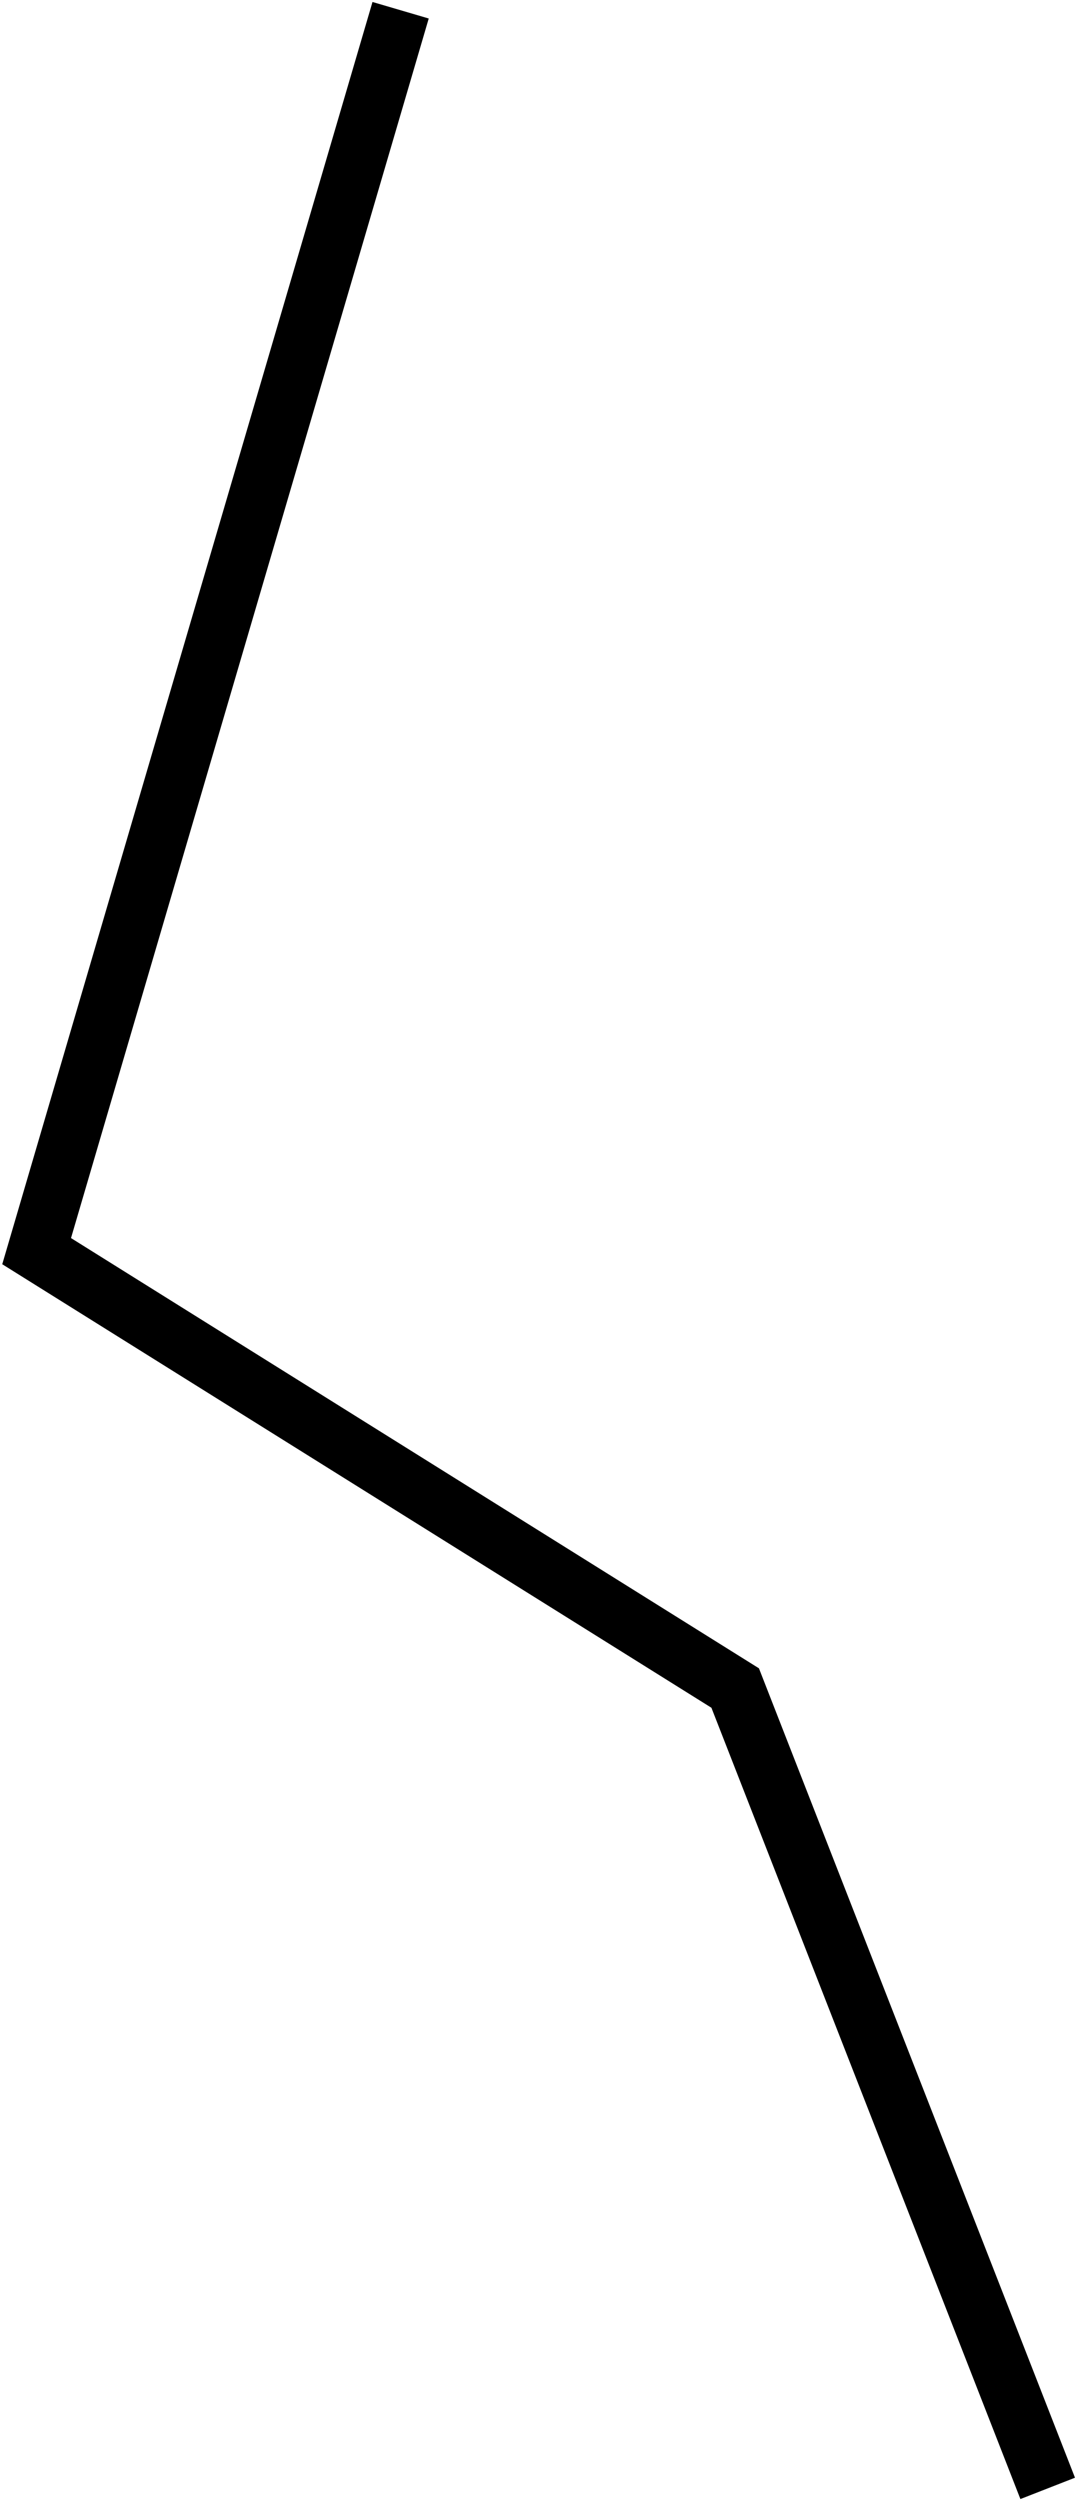
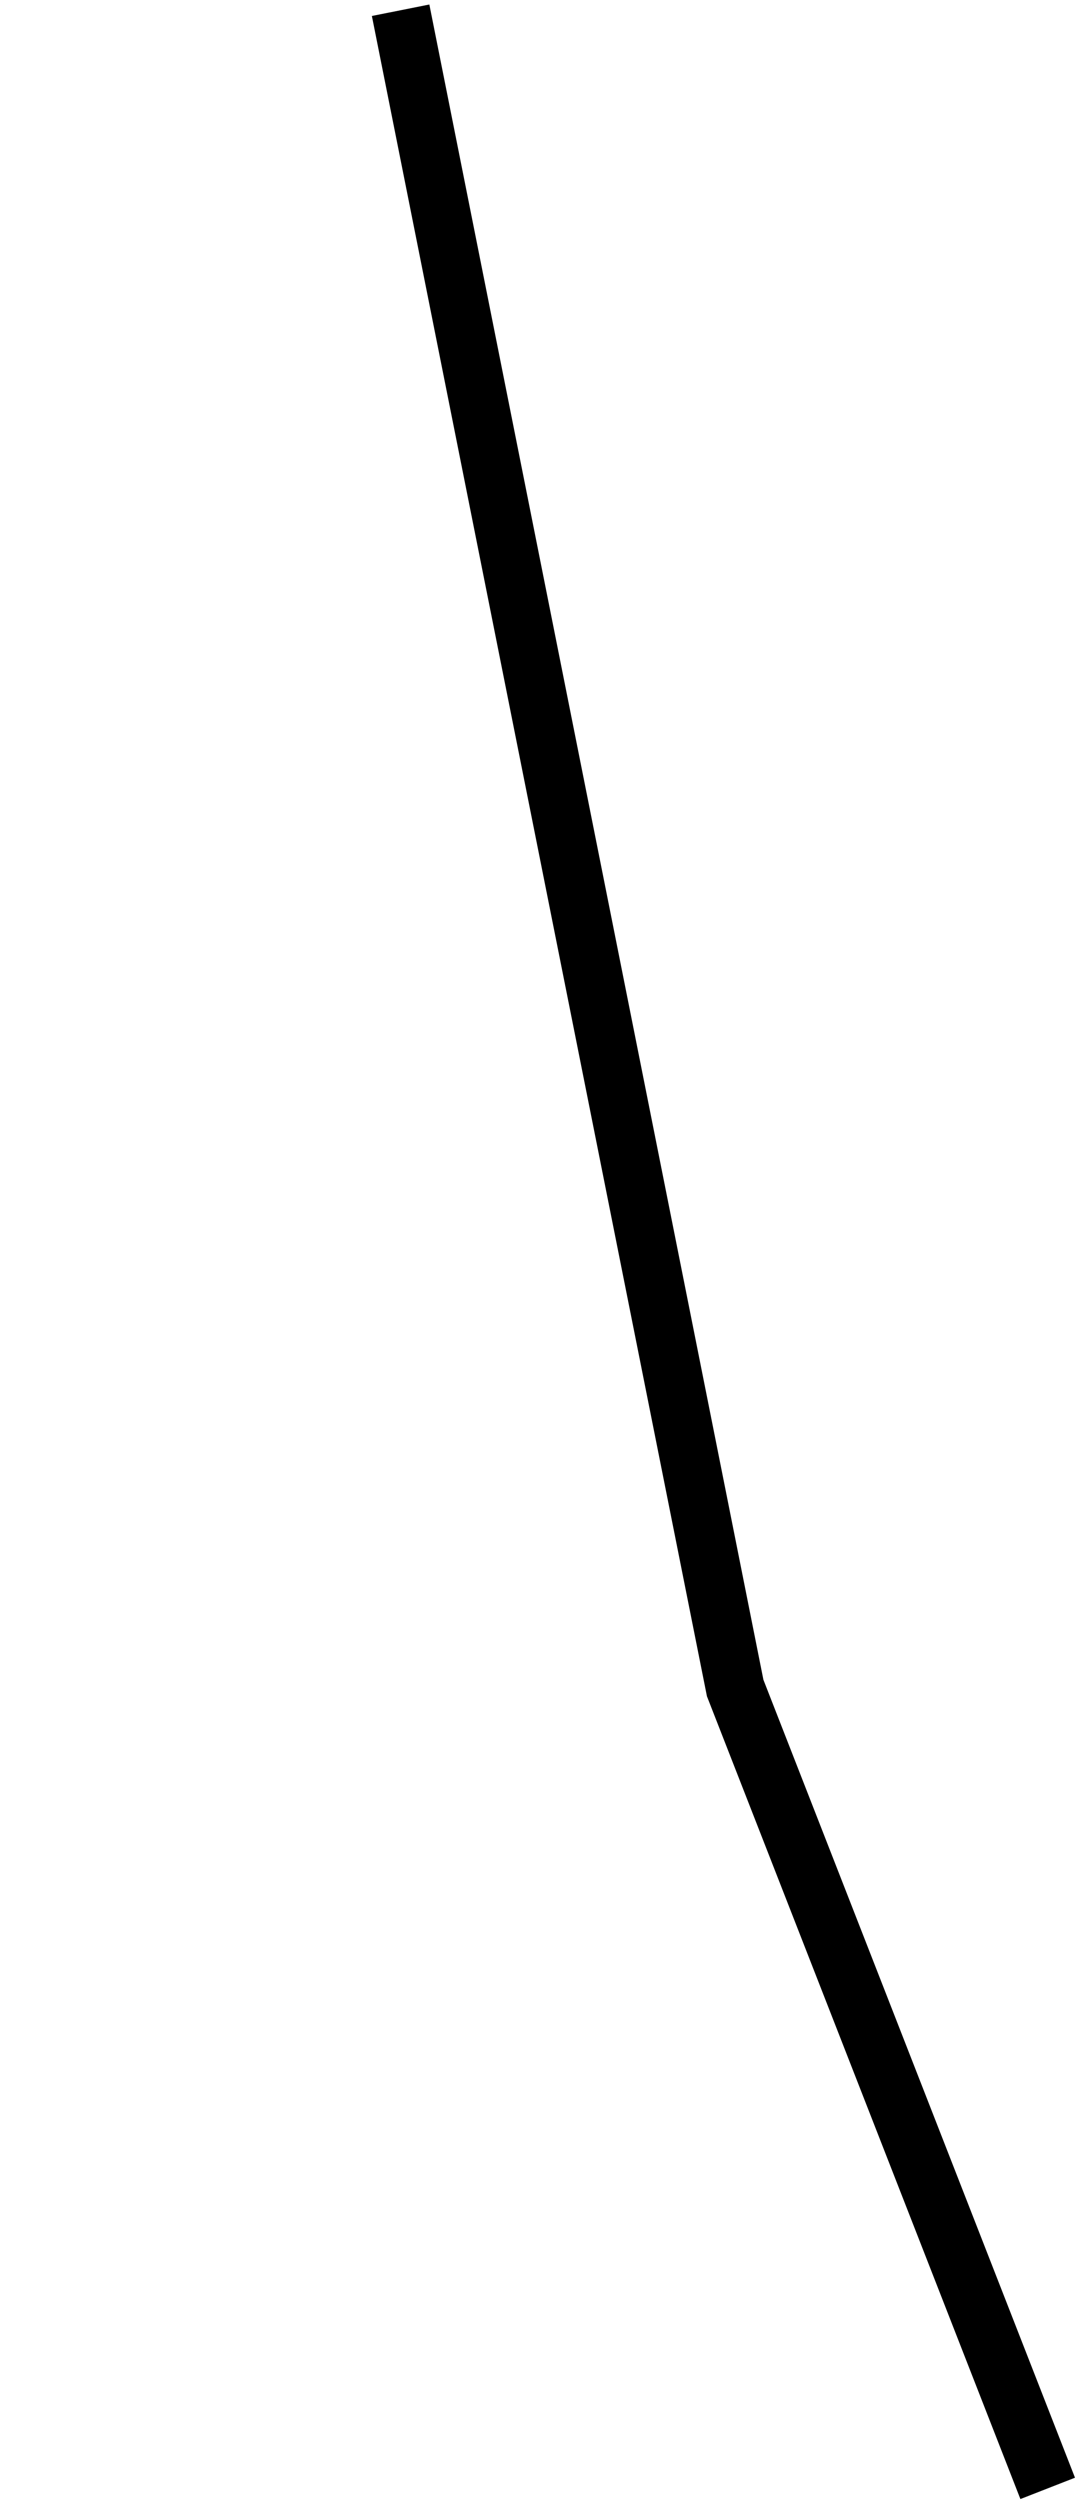
<svg xmlns="http://www.w3.org/2000/svg" width="147" height="341" viewBox="0 0 147 341" fill="none">
-   <path d="M143 339.397L100.345 230.236L5 170.648L54.68 1.397" stroke="#F3DB00" style="stroke:#F3DB00;stroke:color(display-p3 0.955 0.859 0);stroke-opacity:1;" stroke-width="8" />
+   <path d="M143 339.397L100.345 230.236L54.68 1.397" stroke="#F3DB00" style="stroke:#F3DB00;stroke:color(display-p3 0.955 0.859 0);stroke-opacity:1;" stroke-width="8" />
</svg>